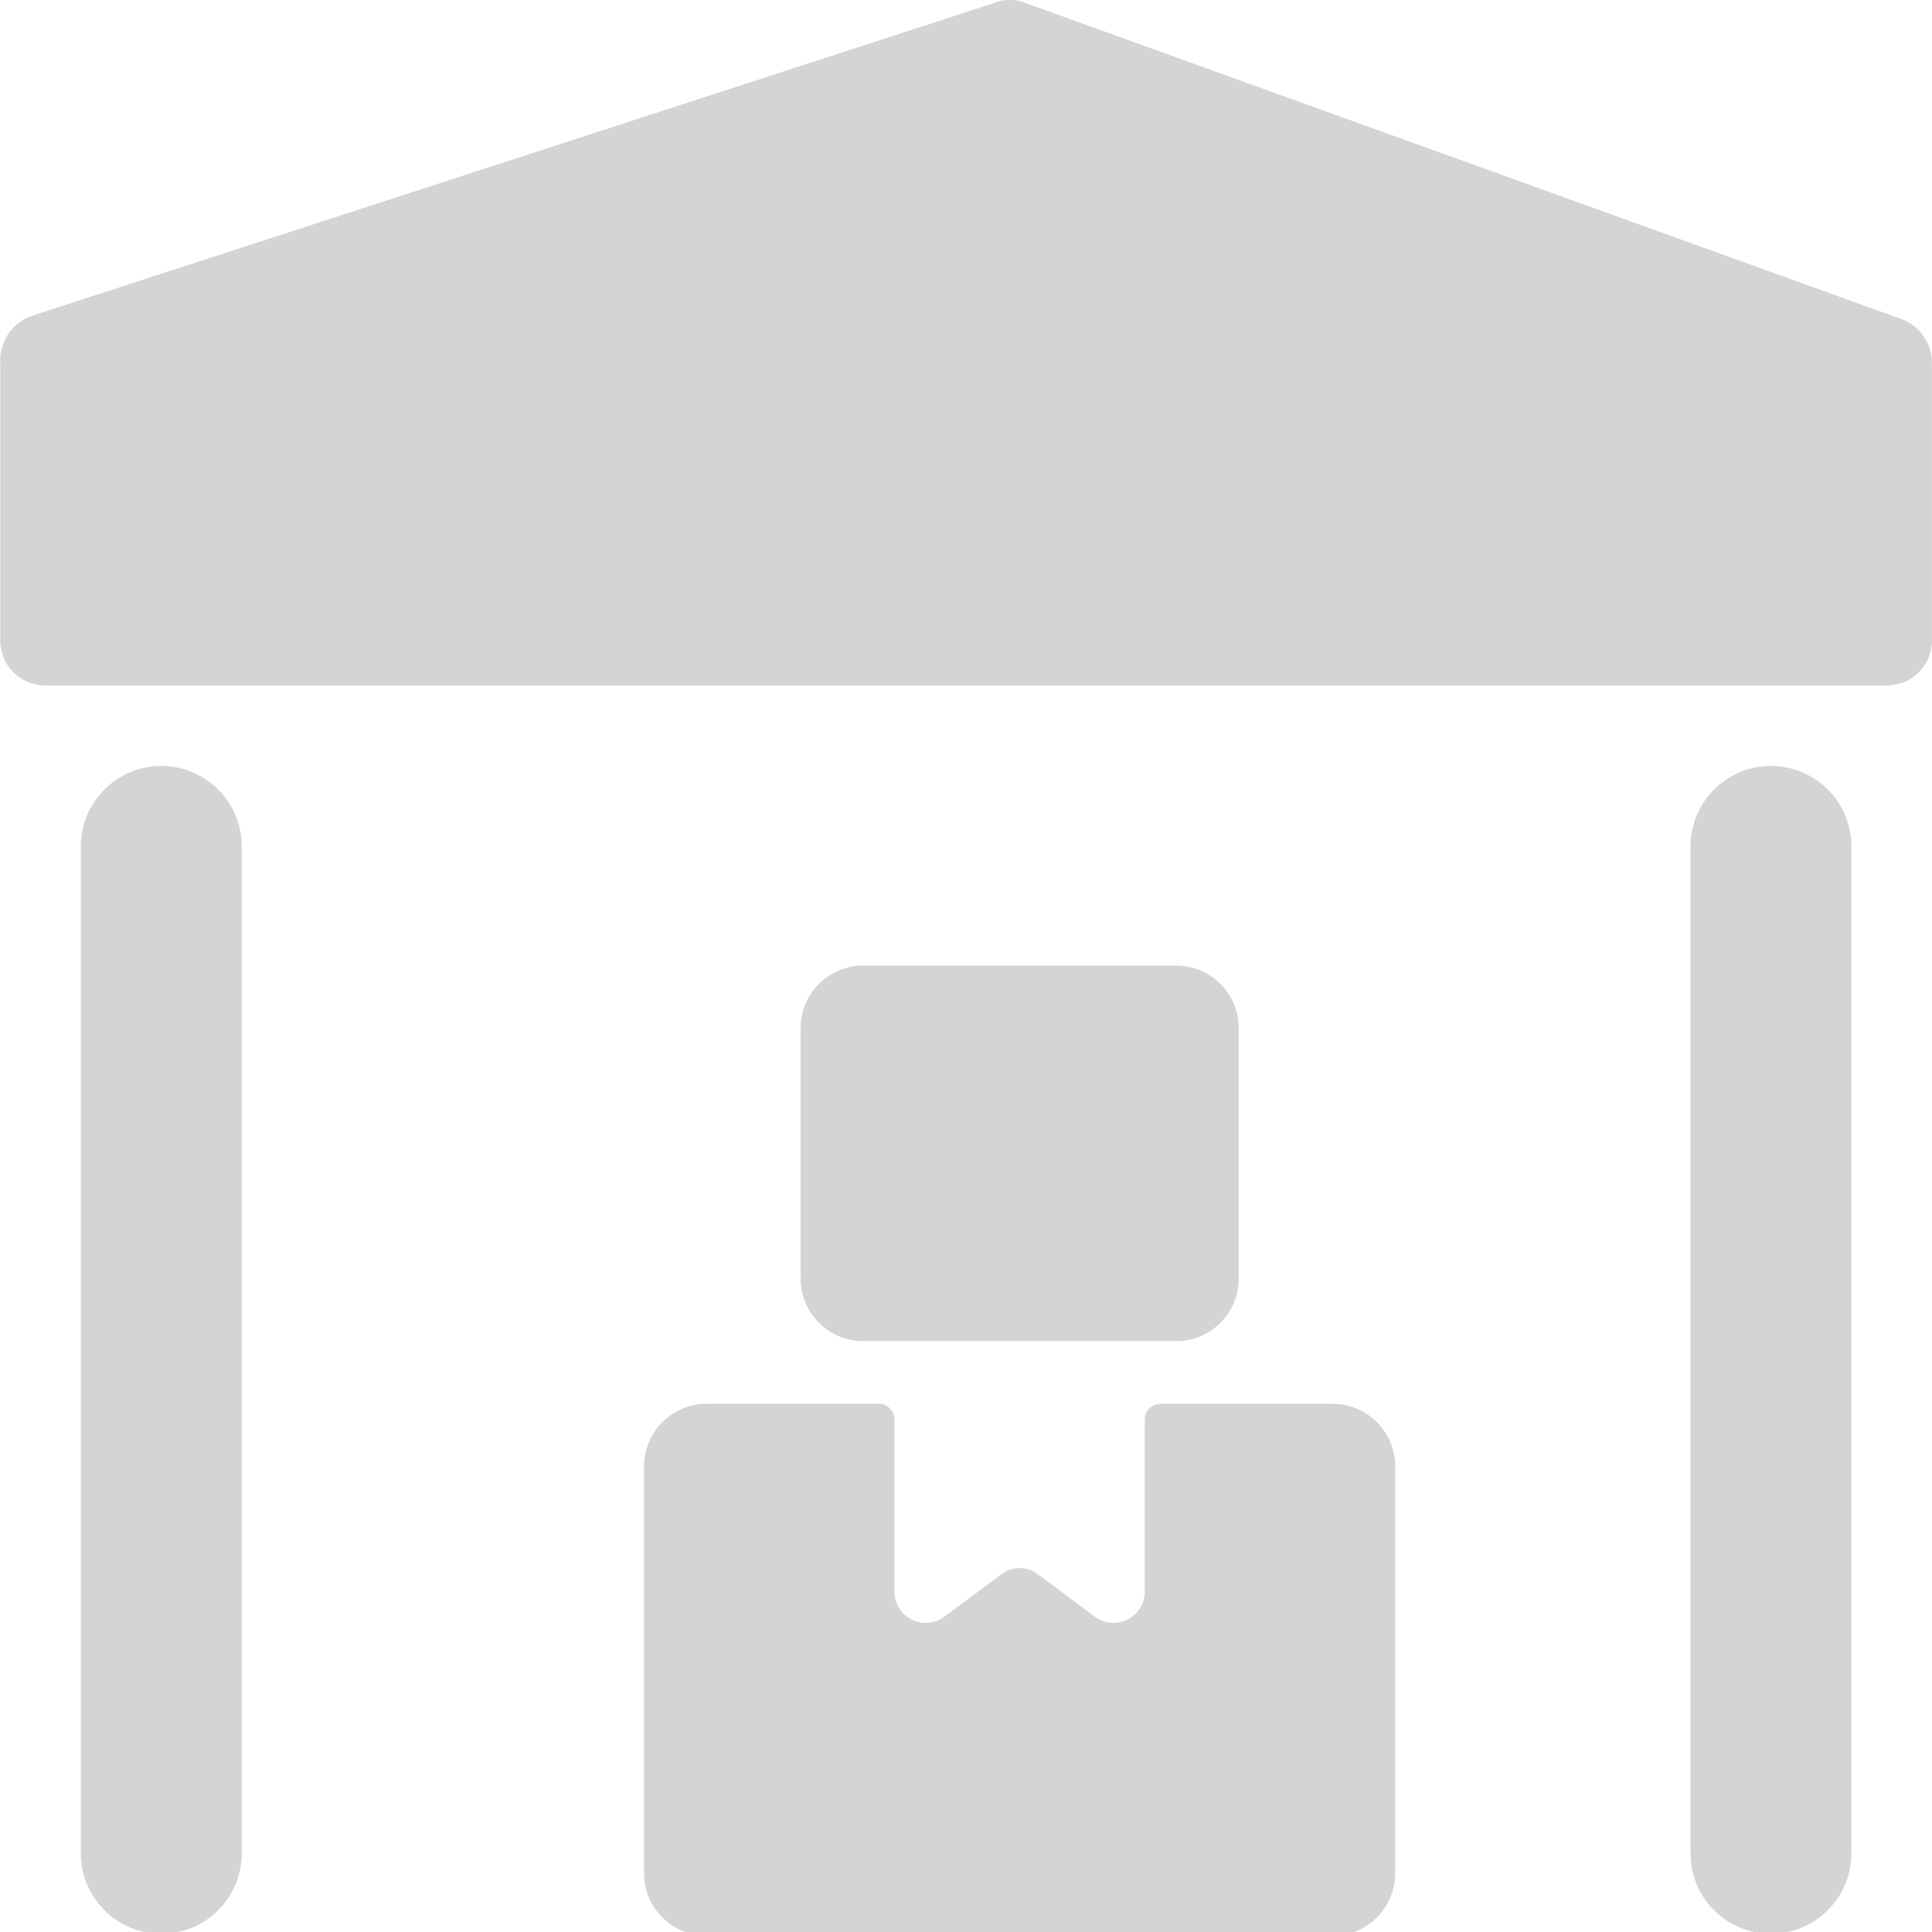
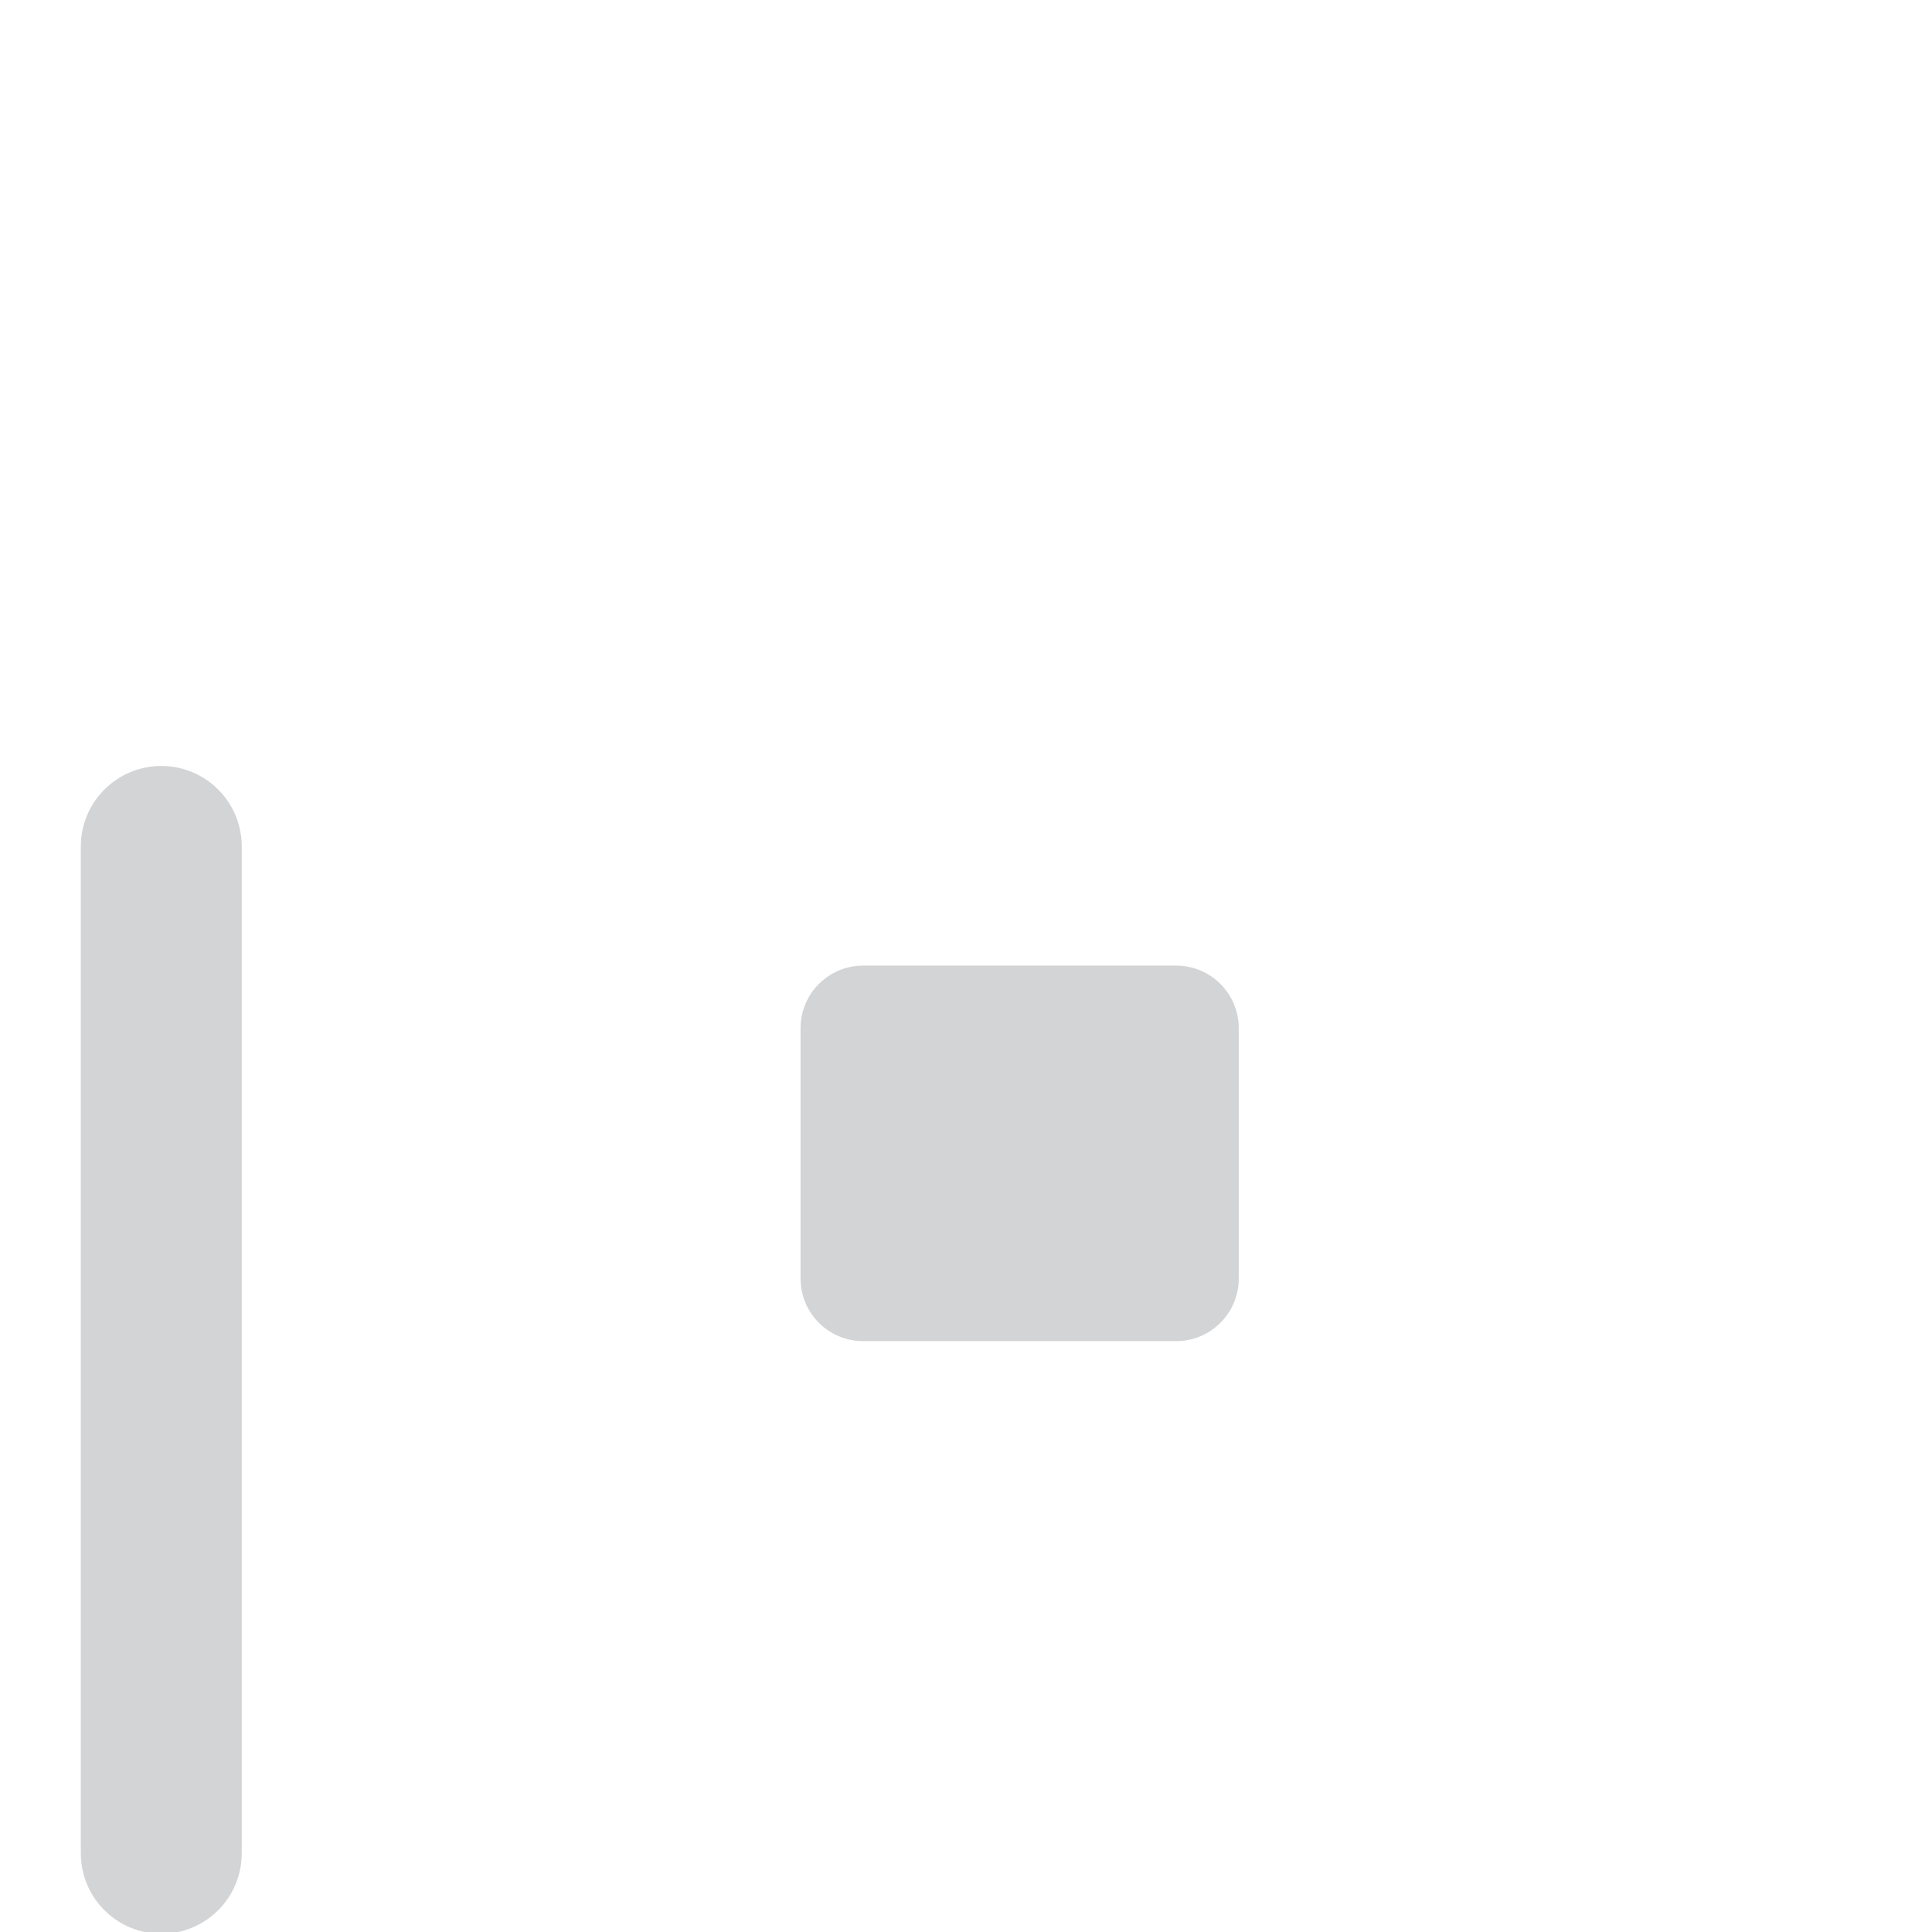
<svg xmlns="http://www.w3.org/2000/svg" width="24" height="24" viewBox="0 0 24 24" fill="none">
  <path d="M2.004 24.022C1.739 24.022 1.484 23.917 1.297 23.729C1.109 23.542 1.004 23.288 1.004 23.022V10.515C1.004 10.25 1.109 9.995 1.297 9.808C1.484 9.62 1.739 9.515 2.004 9.515C2.269 9.515 2.523 9.62 2.711 9.808C2.898 9.995 3.003 10.25 3.003 10.515V23.022C3.003 23.288 2.898 23.542 2.711 23.729C2.523 23.917 2.269 24.022 2.004 24.022Z" fill="#D3D4D6" />
-   <path d="M21.999 24.022C21.734 24.022 21.48 23.917 21.292 23.729C21.105 23.542 21 23.288 21 23.022V10.515C21 10.25 21.105 9.995 21.292 9.808C21.48 9.62 21.734 9.515 21.999 9.515C22.265 9.515 22.519 9.62 22.706 9.808C22.894 9.995 22.999 10.25 22.999 10.515V23.022C22.999 23.288 22.894 23.542 22.706 23.729C22.519 23.917 22.265 24.022 21.999 24.022Z" fill="#D3D4D6" />
-   <path d="M23.449 8.516C23.524 8.514 23.599 8.498 23.667 8.467C23.736 8.437 23.798 8.393 23.849 8.338C23.901 8.283 23.94 8.218 23.966 8.147C23.992 8.076 24.003 8.001 23.999 7.926V4.517C24.001 4.398 23.966 4.282 23.9 4.184C23.834 4.085 23.739 4.01 23.629 3.967L12.711 0.027C12.605 -0.012 12.488 -0.012 12.381 0.027L0.384 3.927C0.264 3.972 0.162 4.055 0.093 4.163C0.025 4.271 -0.006 4.399 0.004 4.527V7.926C-0 8.001 0.011 8.076 0.037 8.147C0.062 8.218 0.102 8.283 0.153 8.338C0.205 8.393 0.267 8.437 0.335 8.467C0.404 8.498 0.479 8.514 0.554 8.516H23.449Z" fill="#D3D4D6" />
-   <path d="M8.778 24.048H16.554C16.761 24.048 16.958 23.966 17.104 23.82C17.25 23.674 17.332 23.476 17.332 23.27V18.216C17.332 18.009 17.25 17.812 17.104 17.666C16.958 17.52 16.761 17.438 16.554 17.438H14.416C14.364 17.438 14.315 17.459 14.278 17.495C14.242 17.531 14.221 17.581 14.221 17.632V19.771C14.221 19.843 14.201 19.914 14.163 19.975C14.125 20.037 14.071 20.086 14.007 20.119C13.942 20.151 13.87 20.165 13.798 20.158C13.726 20.152 13.657 20.125 13.599 20.082L12.899 19.561C12.833 19.508 12.751 19.479 12.666 19.479C12.581 19.479 12.499 19.508 12.433 19.561L11.733 20.082C11.675 20.125 11.607 20.152 11.535 20.158C11.463 20.165 11.39 20.151 11.326 20.119C11.261 20.086 11.207 20.037 11.169 19.975C11.131 19.914 11.111 19.843 11.111 19.771V17.632C11.111 17.581 11.091 17.531 11.054 17.495C11.018 17.459 10.968 17.438 10.916 17.438H8.778C8.572 17.438 8.374 17.52 8.228 17.666C8.082 17.812 8 18.009 8 18.216V23.27C8 23.476 8.082 23.674 8.228 23.82C8.374 23.966 8.572 24.048 8.778 24.048Z" fill="#D3D4D6" />
  <path d="M14.61 11.995H10.722C10.293 11.995 9.945 12.343 9.945 12.772V15.883C9.945 16.312 10.293 16.66 10.722 16.66H14.61C15.04 16.66 15.388 16.312 15.388 15.883V12.772C15.388 12.343 15.04 11.995 14.61 11.995Z" fill="#D3D4D6" />
</svg>